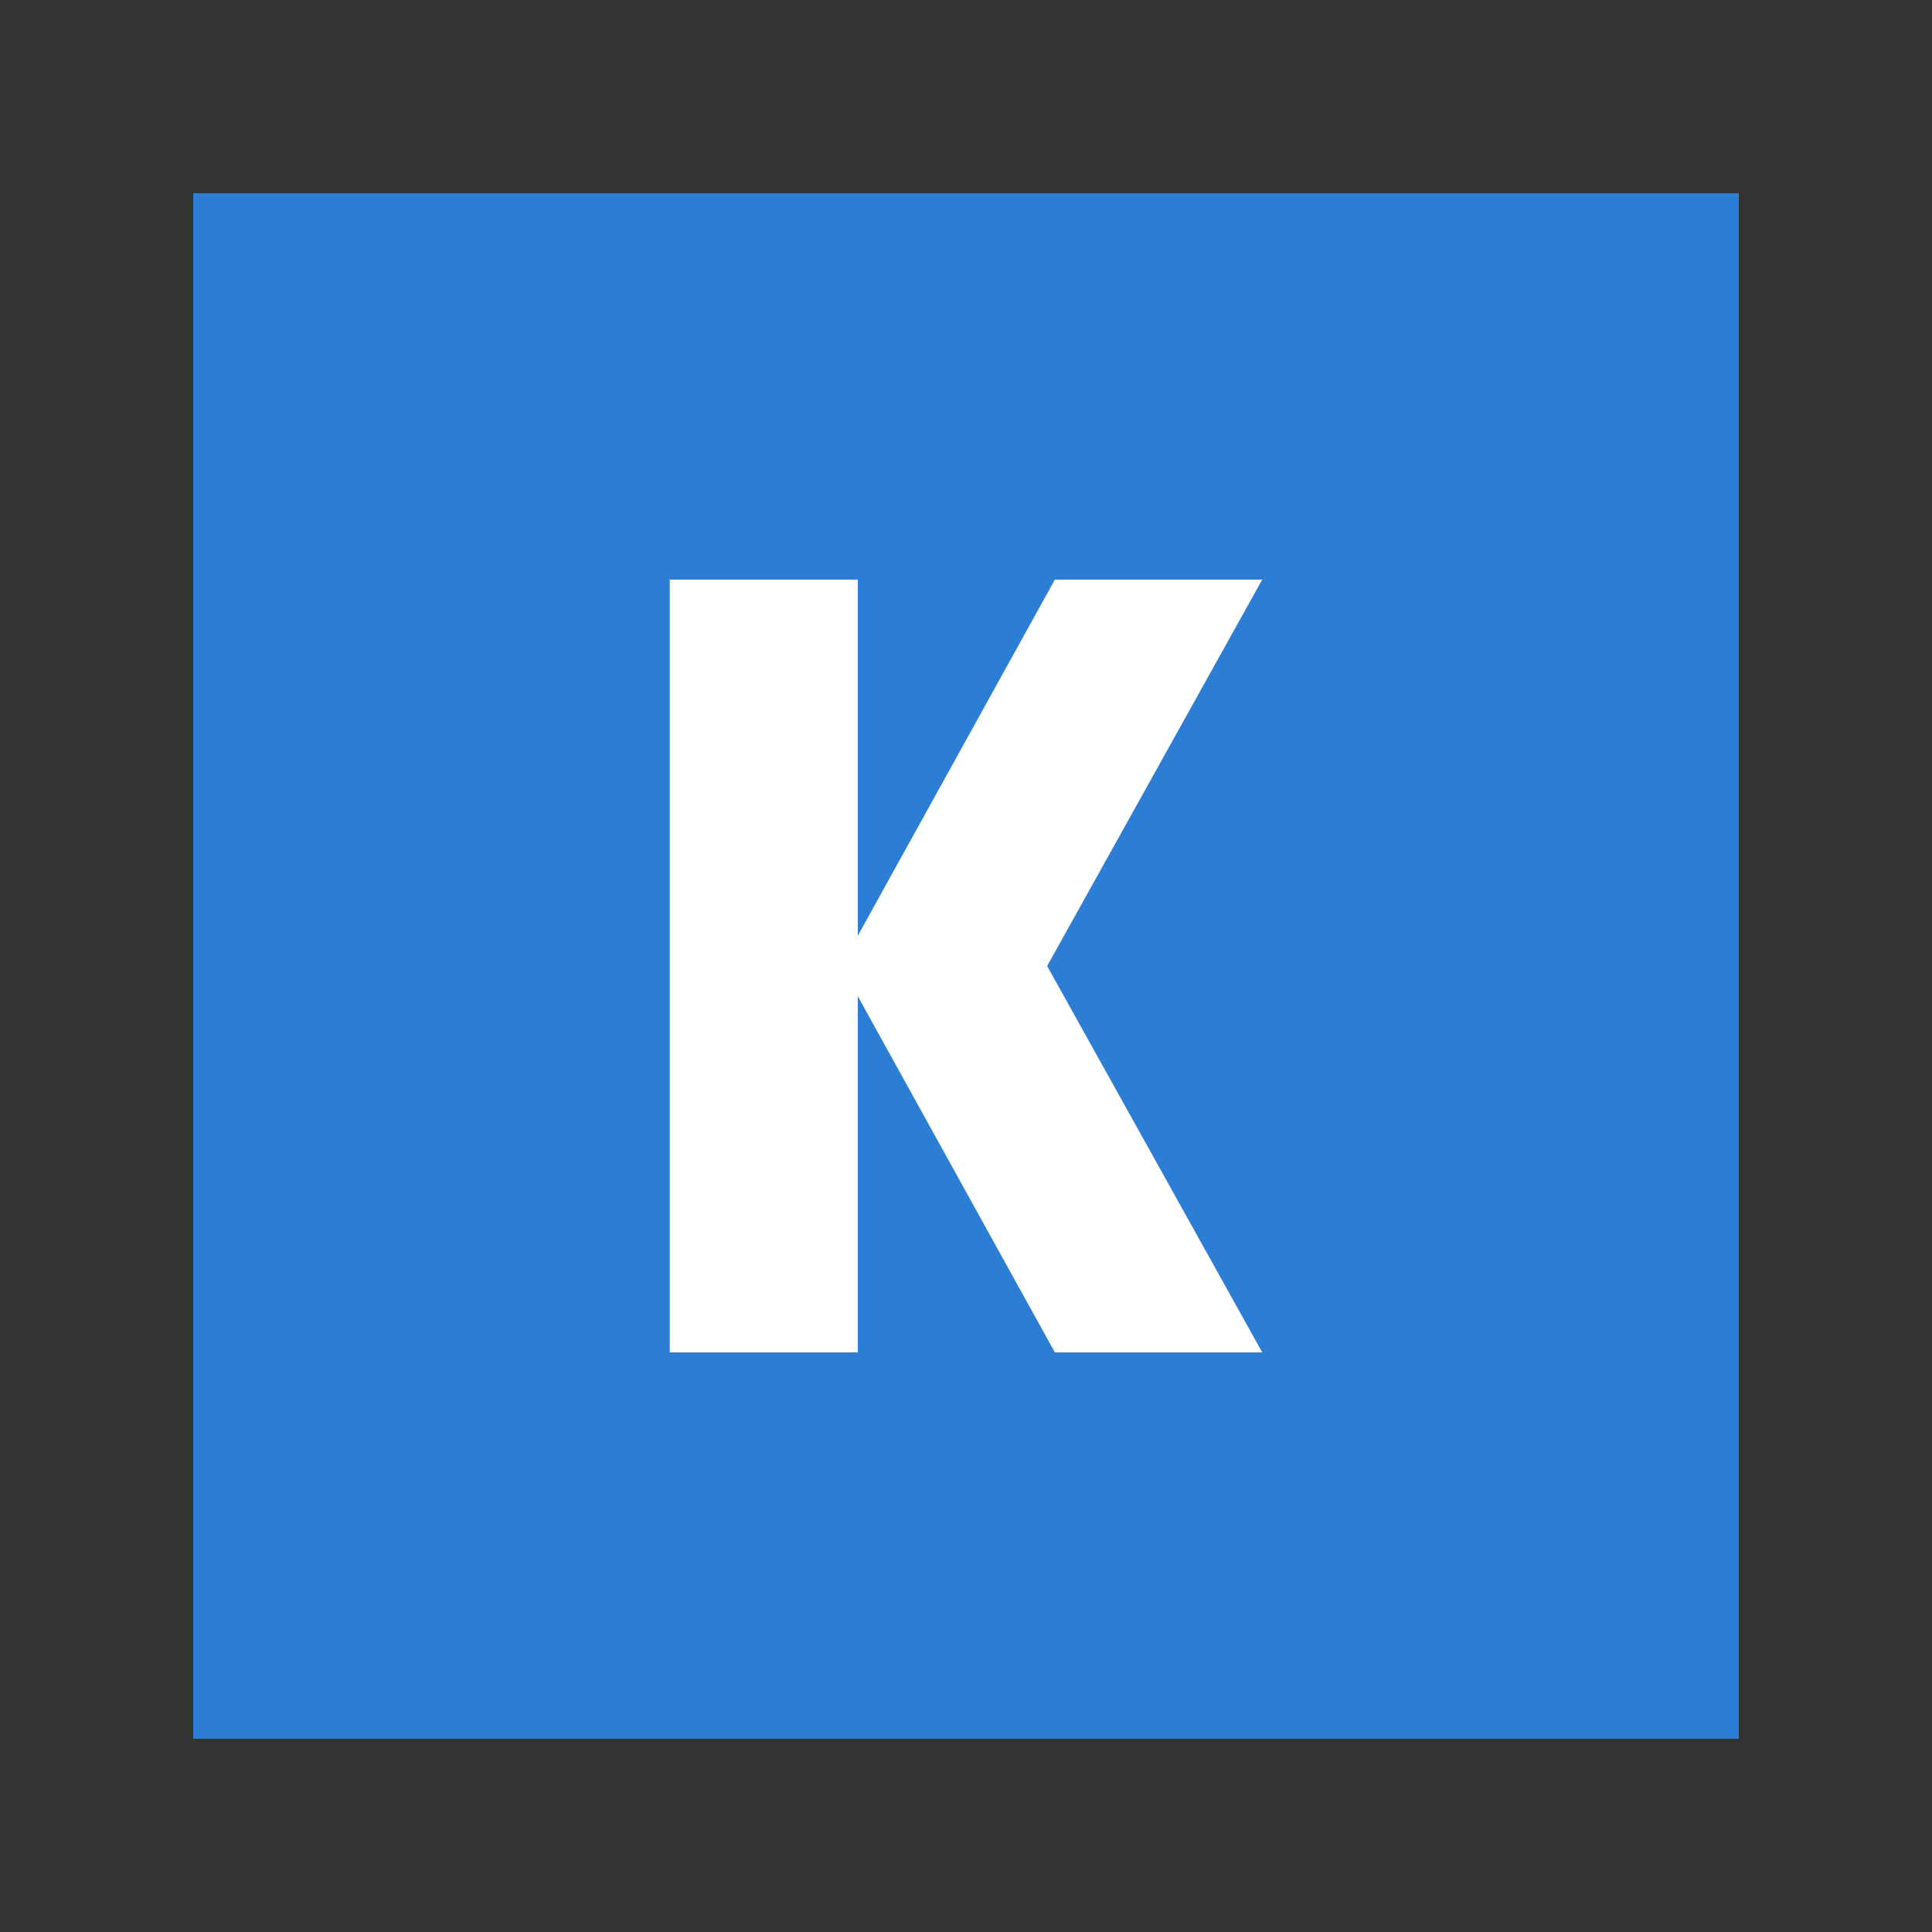
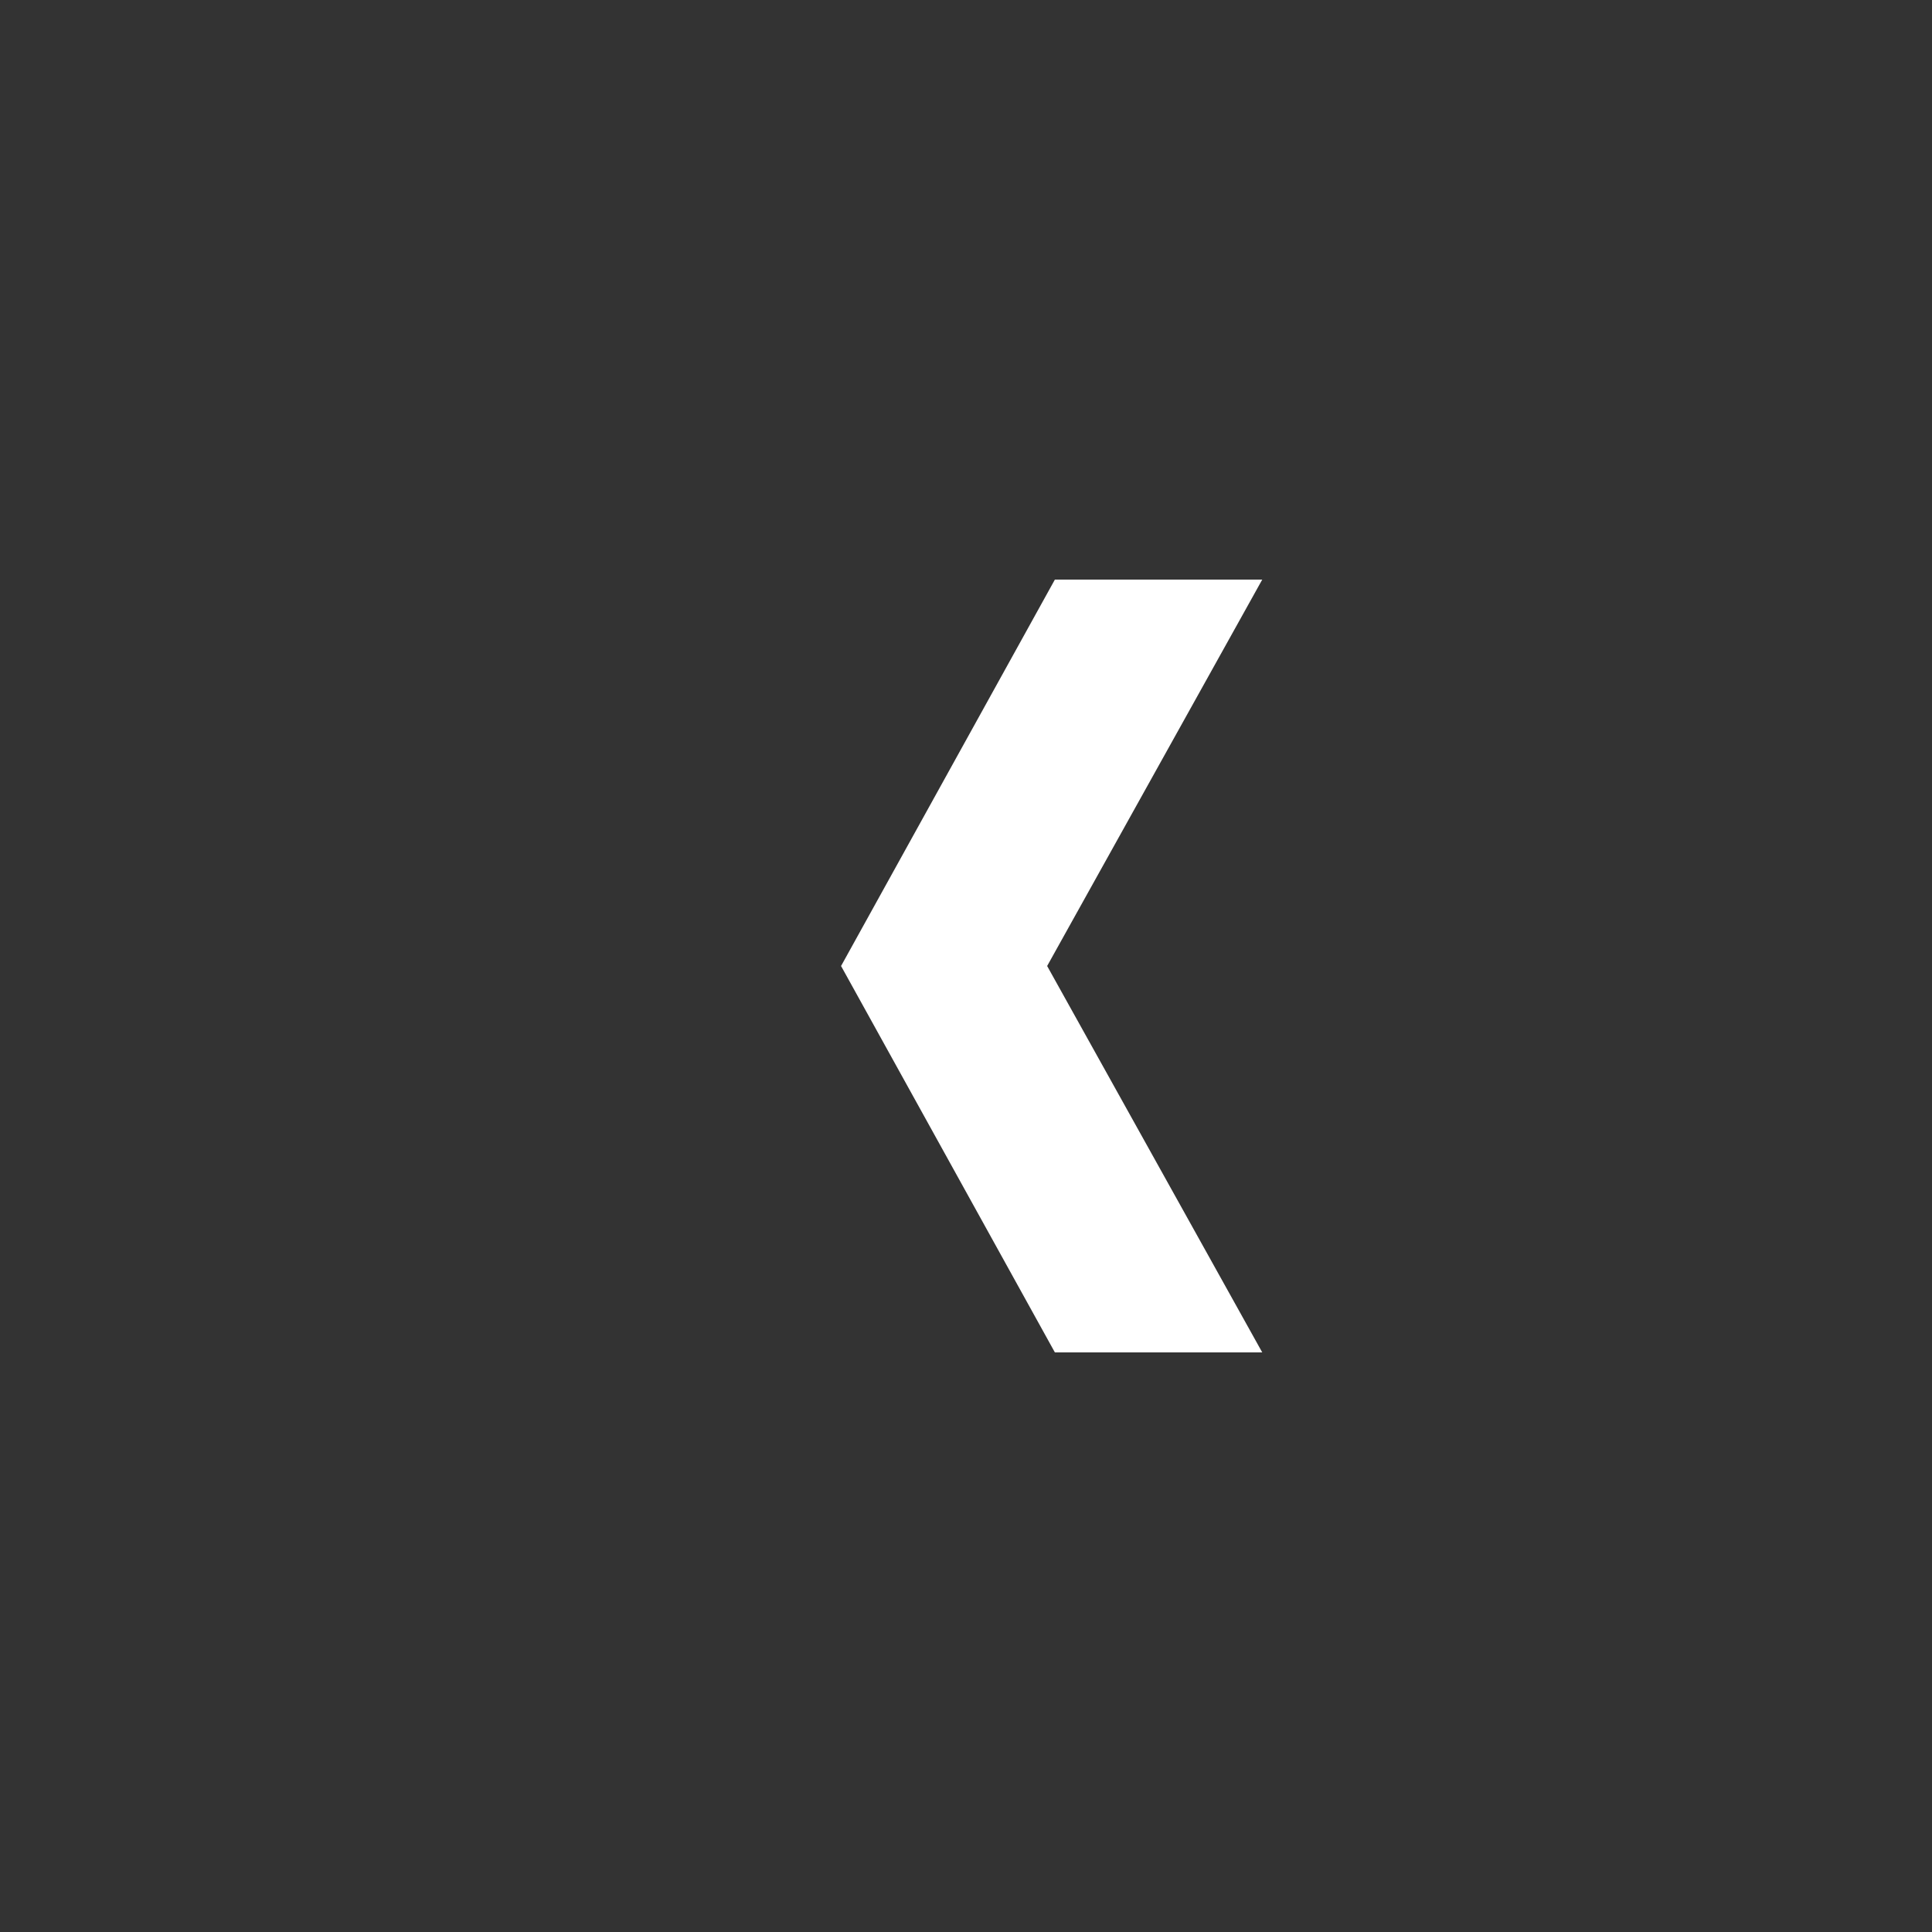
<svg xmlns="http://www.w3.org/2000/svg" id="Layer_1" data-name="Layer 1" viewBox="0 0 15 15">
  <rect x="0" y="0" width="15" height="15" fill="#333333" stroke="none" />
  <defs>
    <style>
      .cls-1 {
        fill: #fff;
      }

      .cls-2 {
        fill: #2c7dd4;
      }
    </style>
  </defs>
-   <path id="path2274" class="cls-2" d="M1.5,1.5h12v12H1.5V1.5Z" />
-   <path id="path2276" class="cls-1" d="M5.2,4.5h1.46v6h-1.46v-6Z" />
  <path id="path2278" class="cls-1" d="M9.8,10.5h-1.61l-1.66-3,1.66-3h1.61l-1.67,3,1.67,3Z" />
</svg>